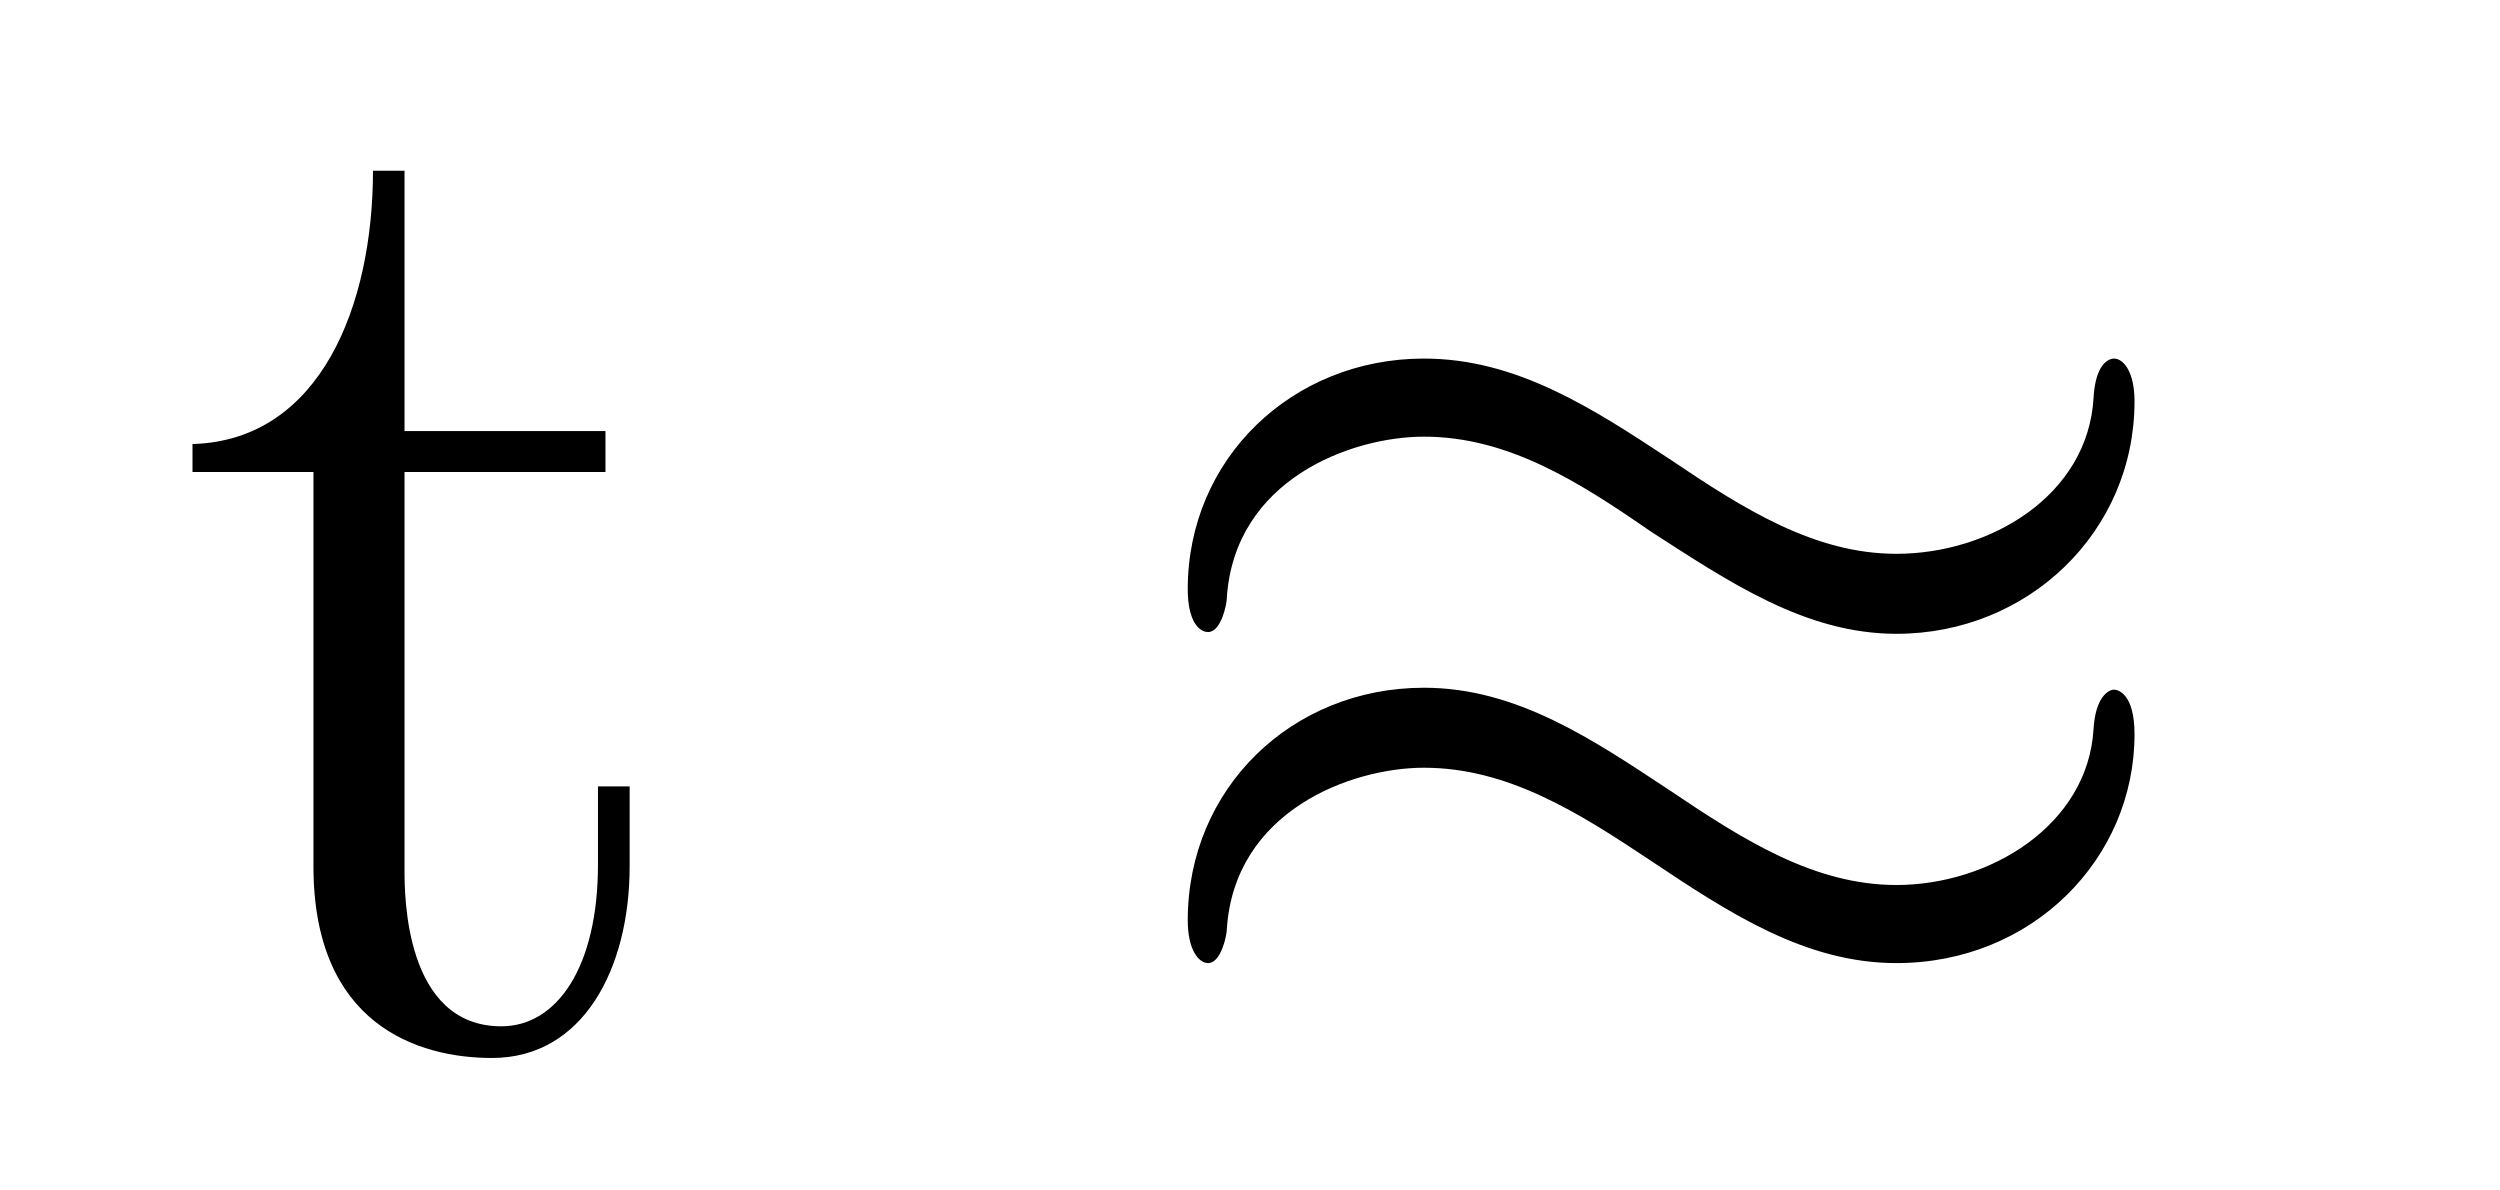
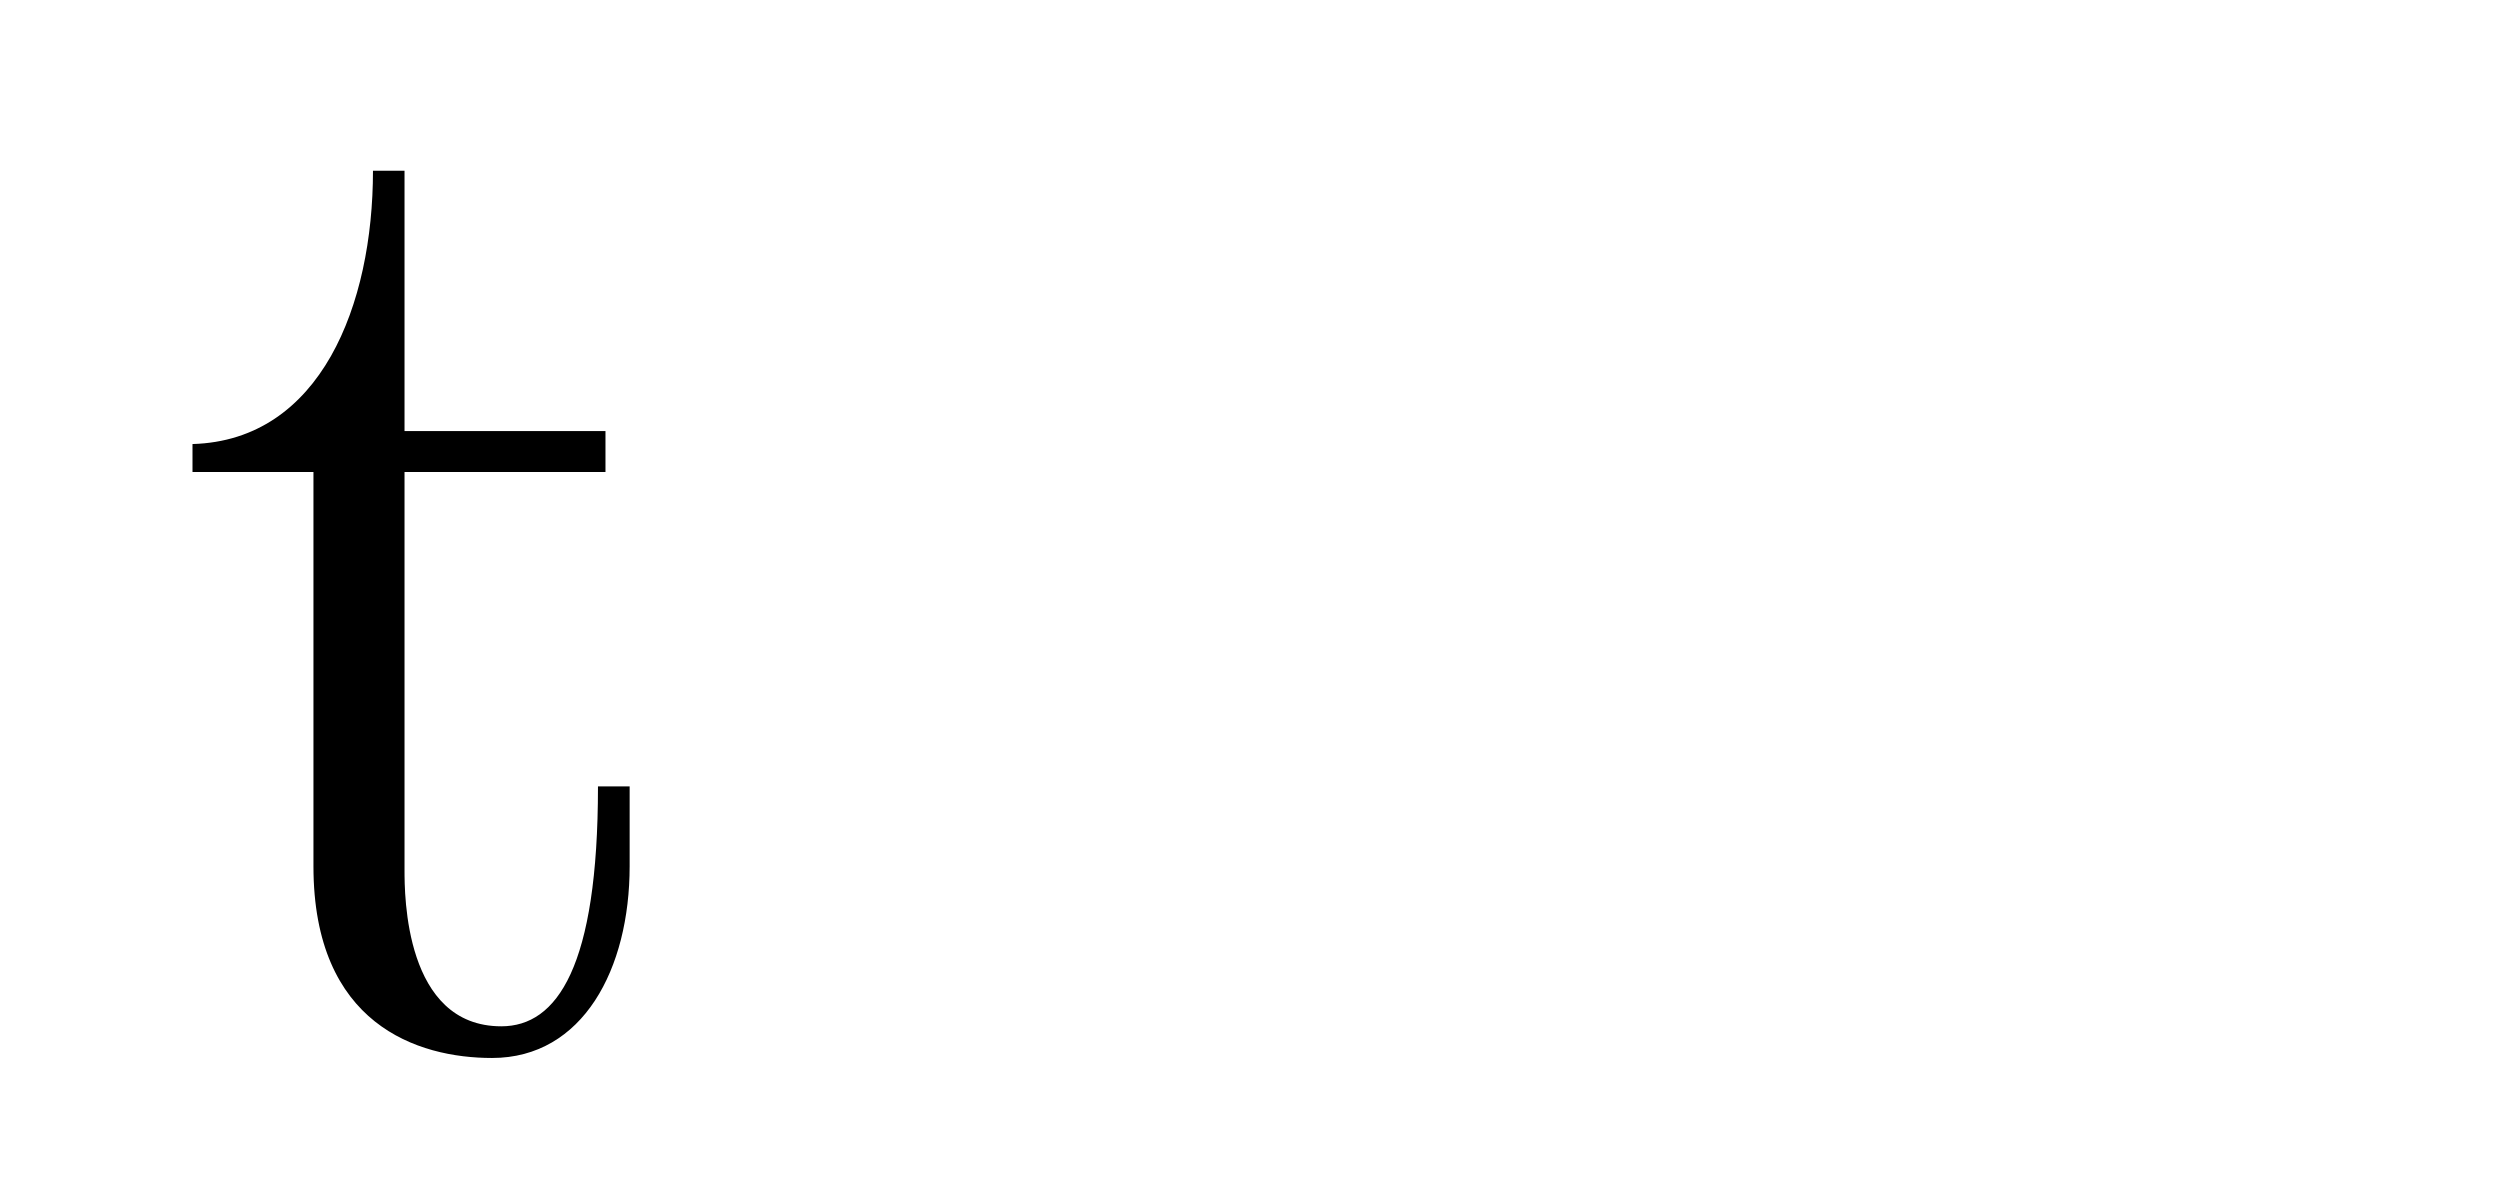
<svg xmlns="http://www.w3.org/2000/svg" height="10pt" version="1.1" viewBox="0 -10 21 10" width="21pt">
  <g id="page1">
    <g transform="matrix(1 0 0 1 -127 653)">
-       <path d="M130.398 -659.035H132.086V-659.379H130.398V-661.566H130.133C130.133 -660.441 129.695 -659.301 128.617 -659.27V-659.035H129.633V-655.723C129.633 -654.395 130.508 -654.113 131.133 -654.113C131.898 -654.113 132.289 -654.863 132.289 -655.723V-656.394H132.023V-655.738C132.023 -654.879 131.68 -654.379 131.211 -654.379C130.398 -654.379 130.398 -655.488 130.398 -655.691V-659.035ZM132.957 -654.238" fill-rule="evenodd" />
-       <path d="M144.93 -659.629C144.93 -659.879 144.836 -659.988 144.758 -659.988C144.711 -659.988 144.602 -659.941 144.586 -659.66C144.539 -658.832 143.711 -658.348 142.93 -658.348C142.242 -658.348 141.648 -658.723 141.023 -659.145C140.383 -659.566 139.742 -659.988 138.961 -659.988C137.852 -659.988 136.977 -659.145 136.977 -658.051C136.977 -657.785 137.07 -657.691 137.148 -657.691C137.258 -657.691 137.305 -657.926 137.305 -657.973C137.367 -658.973 138.352 -659.332 138.961 -659.332C139.664 -659.332 140.258 -658.957 140.867 -658.535C141.523 -658.113 142.164 -657.676 142.93 -657.676C144.039 -657.676 144.93 -658.535 144.93 -659.629ZM144.93 -656.832C144.93 -657.176 144.789 -657.207 144.758 -657.207C144.711 -657.207 144.602 -657.144 144.586 -656.879C144.539 -656.066 143.711 -655.566 142.93 -655.566C142.242 -655.566 141.648 -655.941 141.023 -656.363C140.383 -656.785 139.742 -657.223 138.961 -657.223C137.852 -657.223 136.977 -656.379 136.977 -655.269C136.977 -655.02 137.07 -654.91 137.148 -654.91C137.258 -654.91 137.305 -655.145 137.305 -655.191C137.367 -656.191 138.352 -656.551 138.961 -656.551C139.664 -656.551 140.258 -656.176 140.867 -655.77C141.523 -655.332 142.164 -654.91 142.93 -654.91C144.07 -654.91 144.93 -655.785 144.93 -656.832ZM145.559 -654.238" fill-rule="evenodd" />
+       <path d="M130.398 -659.035H132.086V-659.379H130.398V-661.566H130.133C130.133 -660.441 129.695 -659.301 128.617 -659.27V-659.035H129.633V-655.723C129.633 -654.395 130.508 -654.113 131.133 -654.113C131.898 -654.113 132.289 -654.863 132.289 -655.723V-656.394H132.023C132.023 -654.879 131.68 -654.379 131.211 -654.379C130.398 -654.379 130.398 -655.488 130.398 -655.691V-659.035ZM132.957 -654.238" fill-rule="evenodd" />
    </g>
  </g>
</svg>